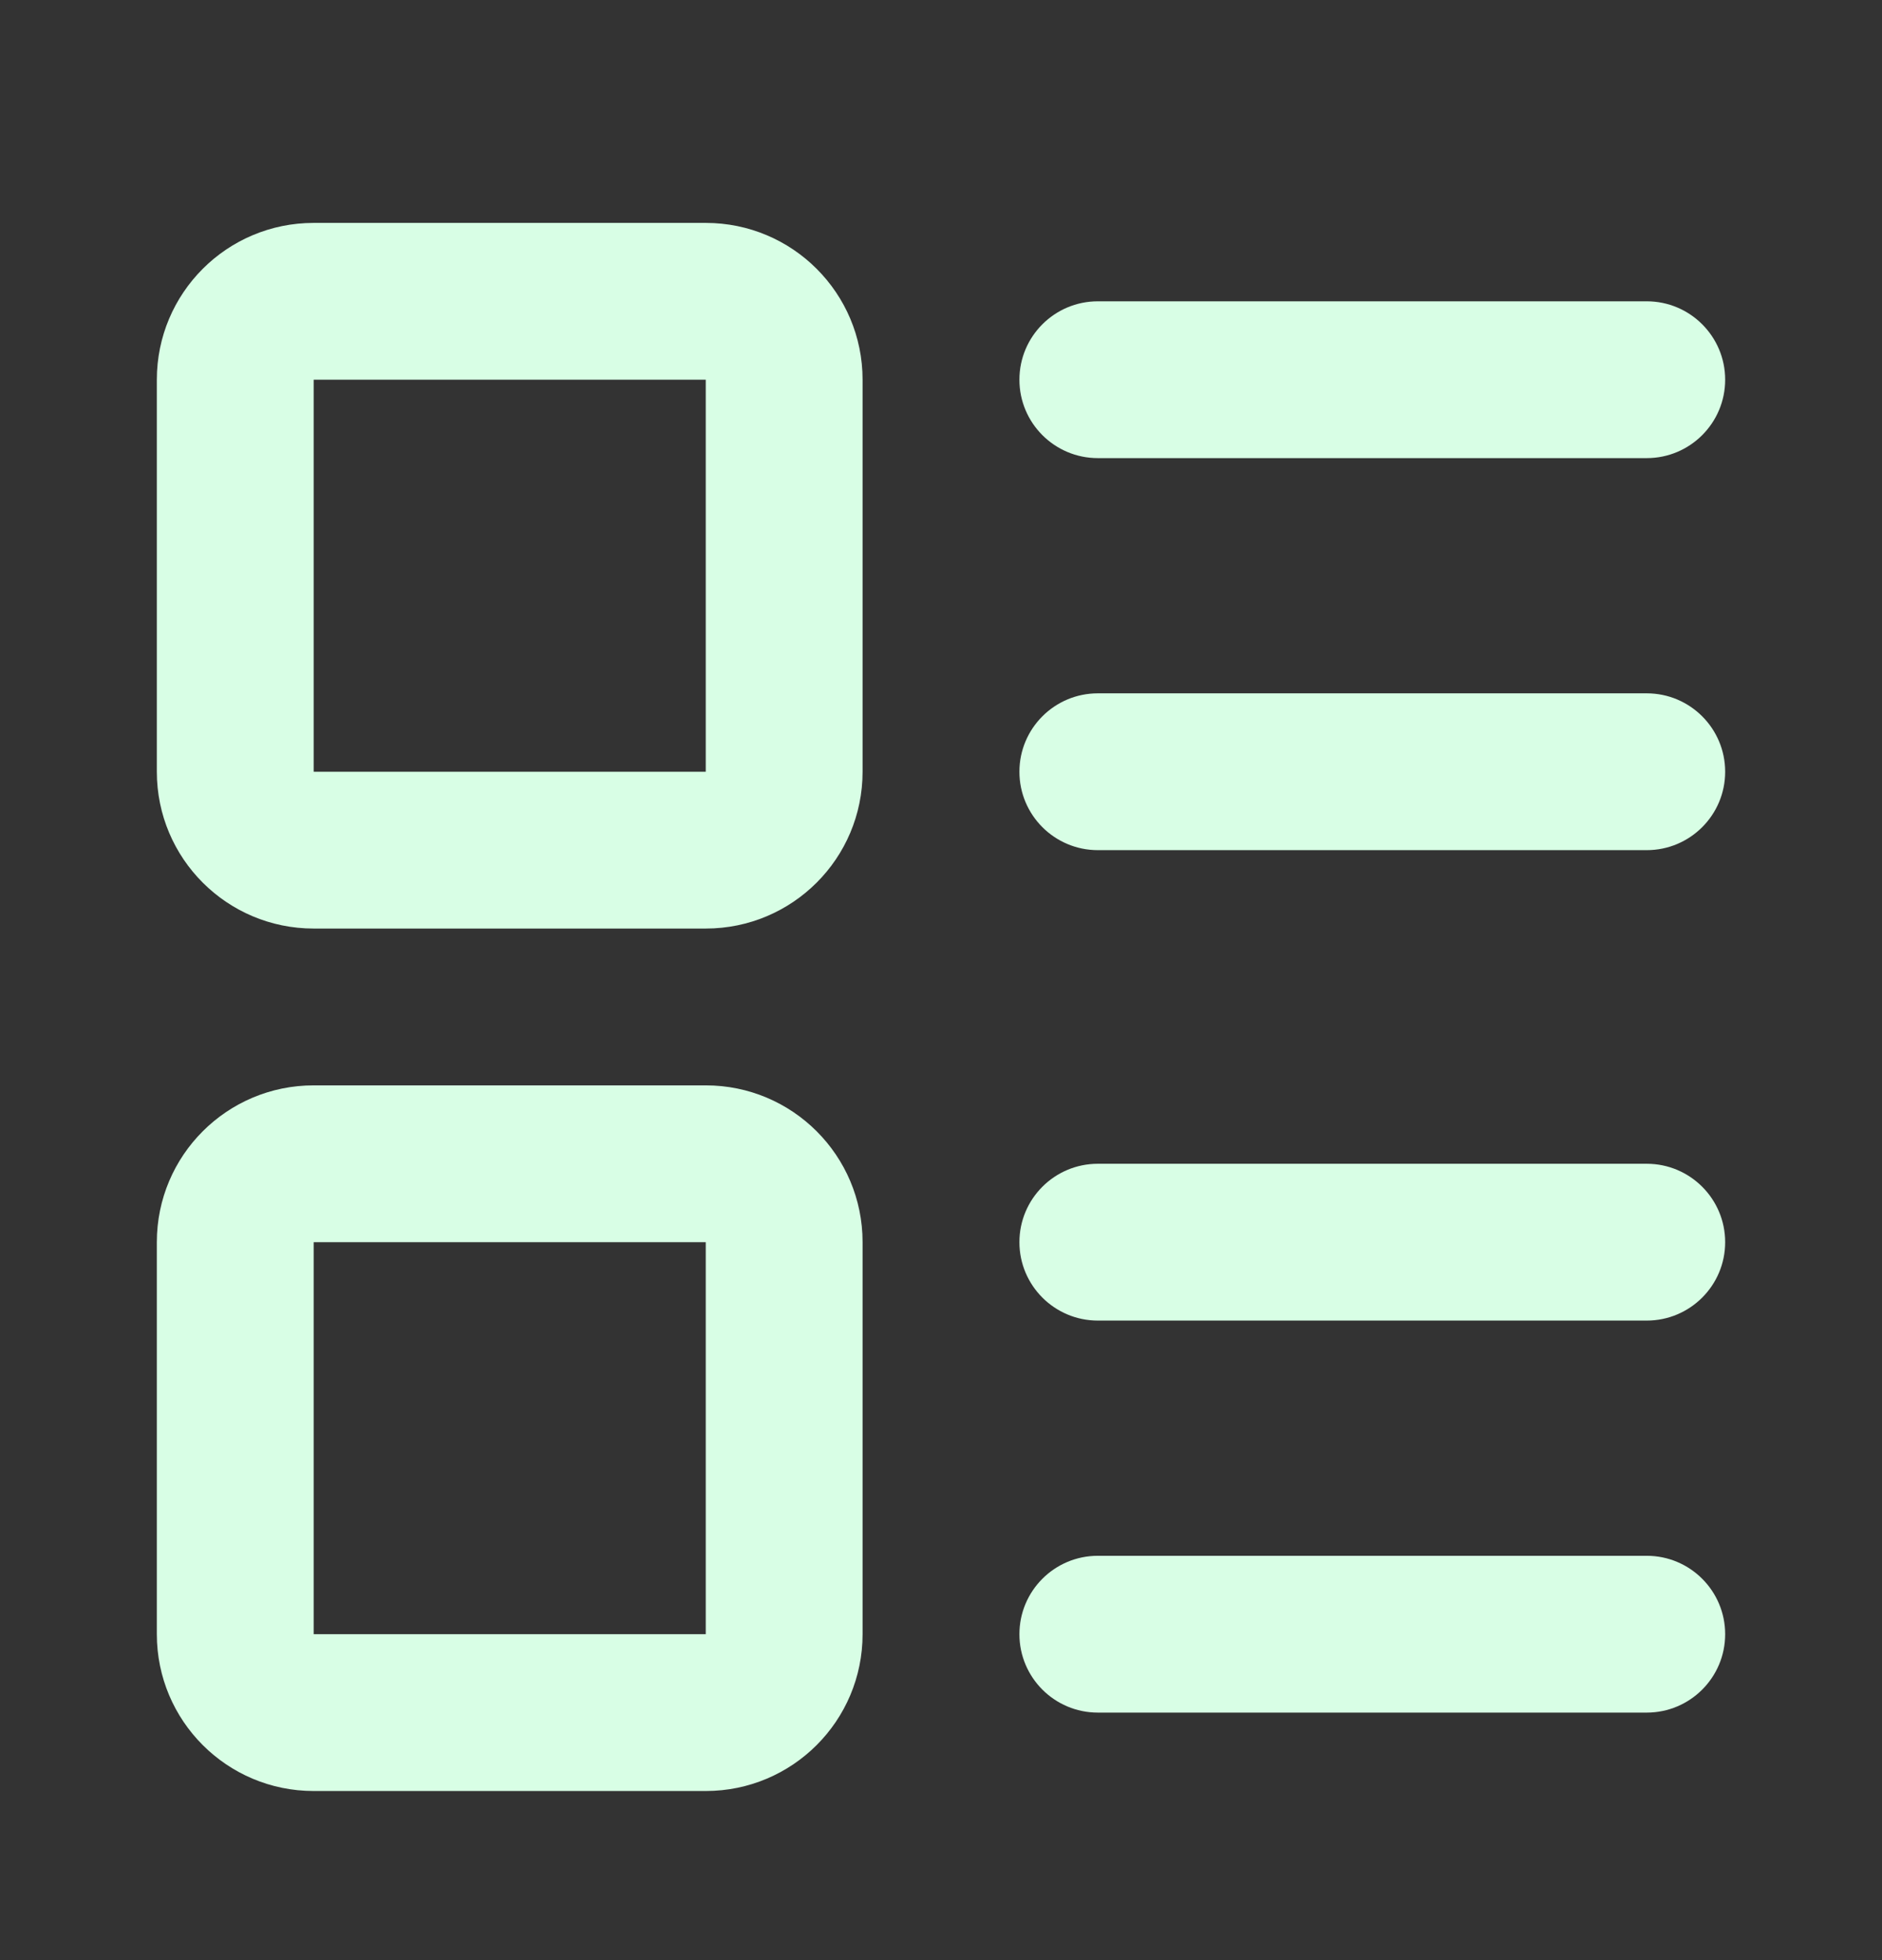
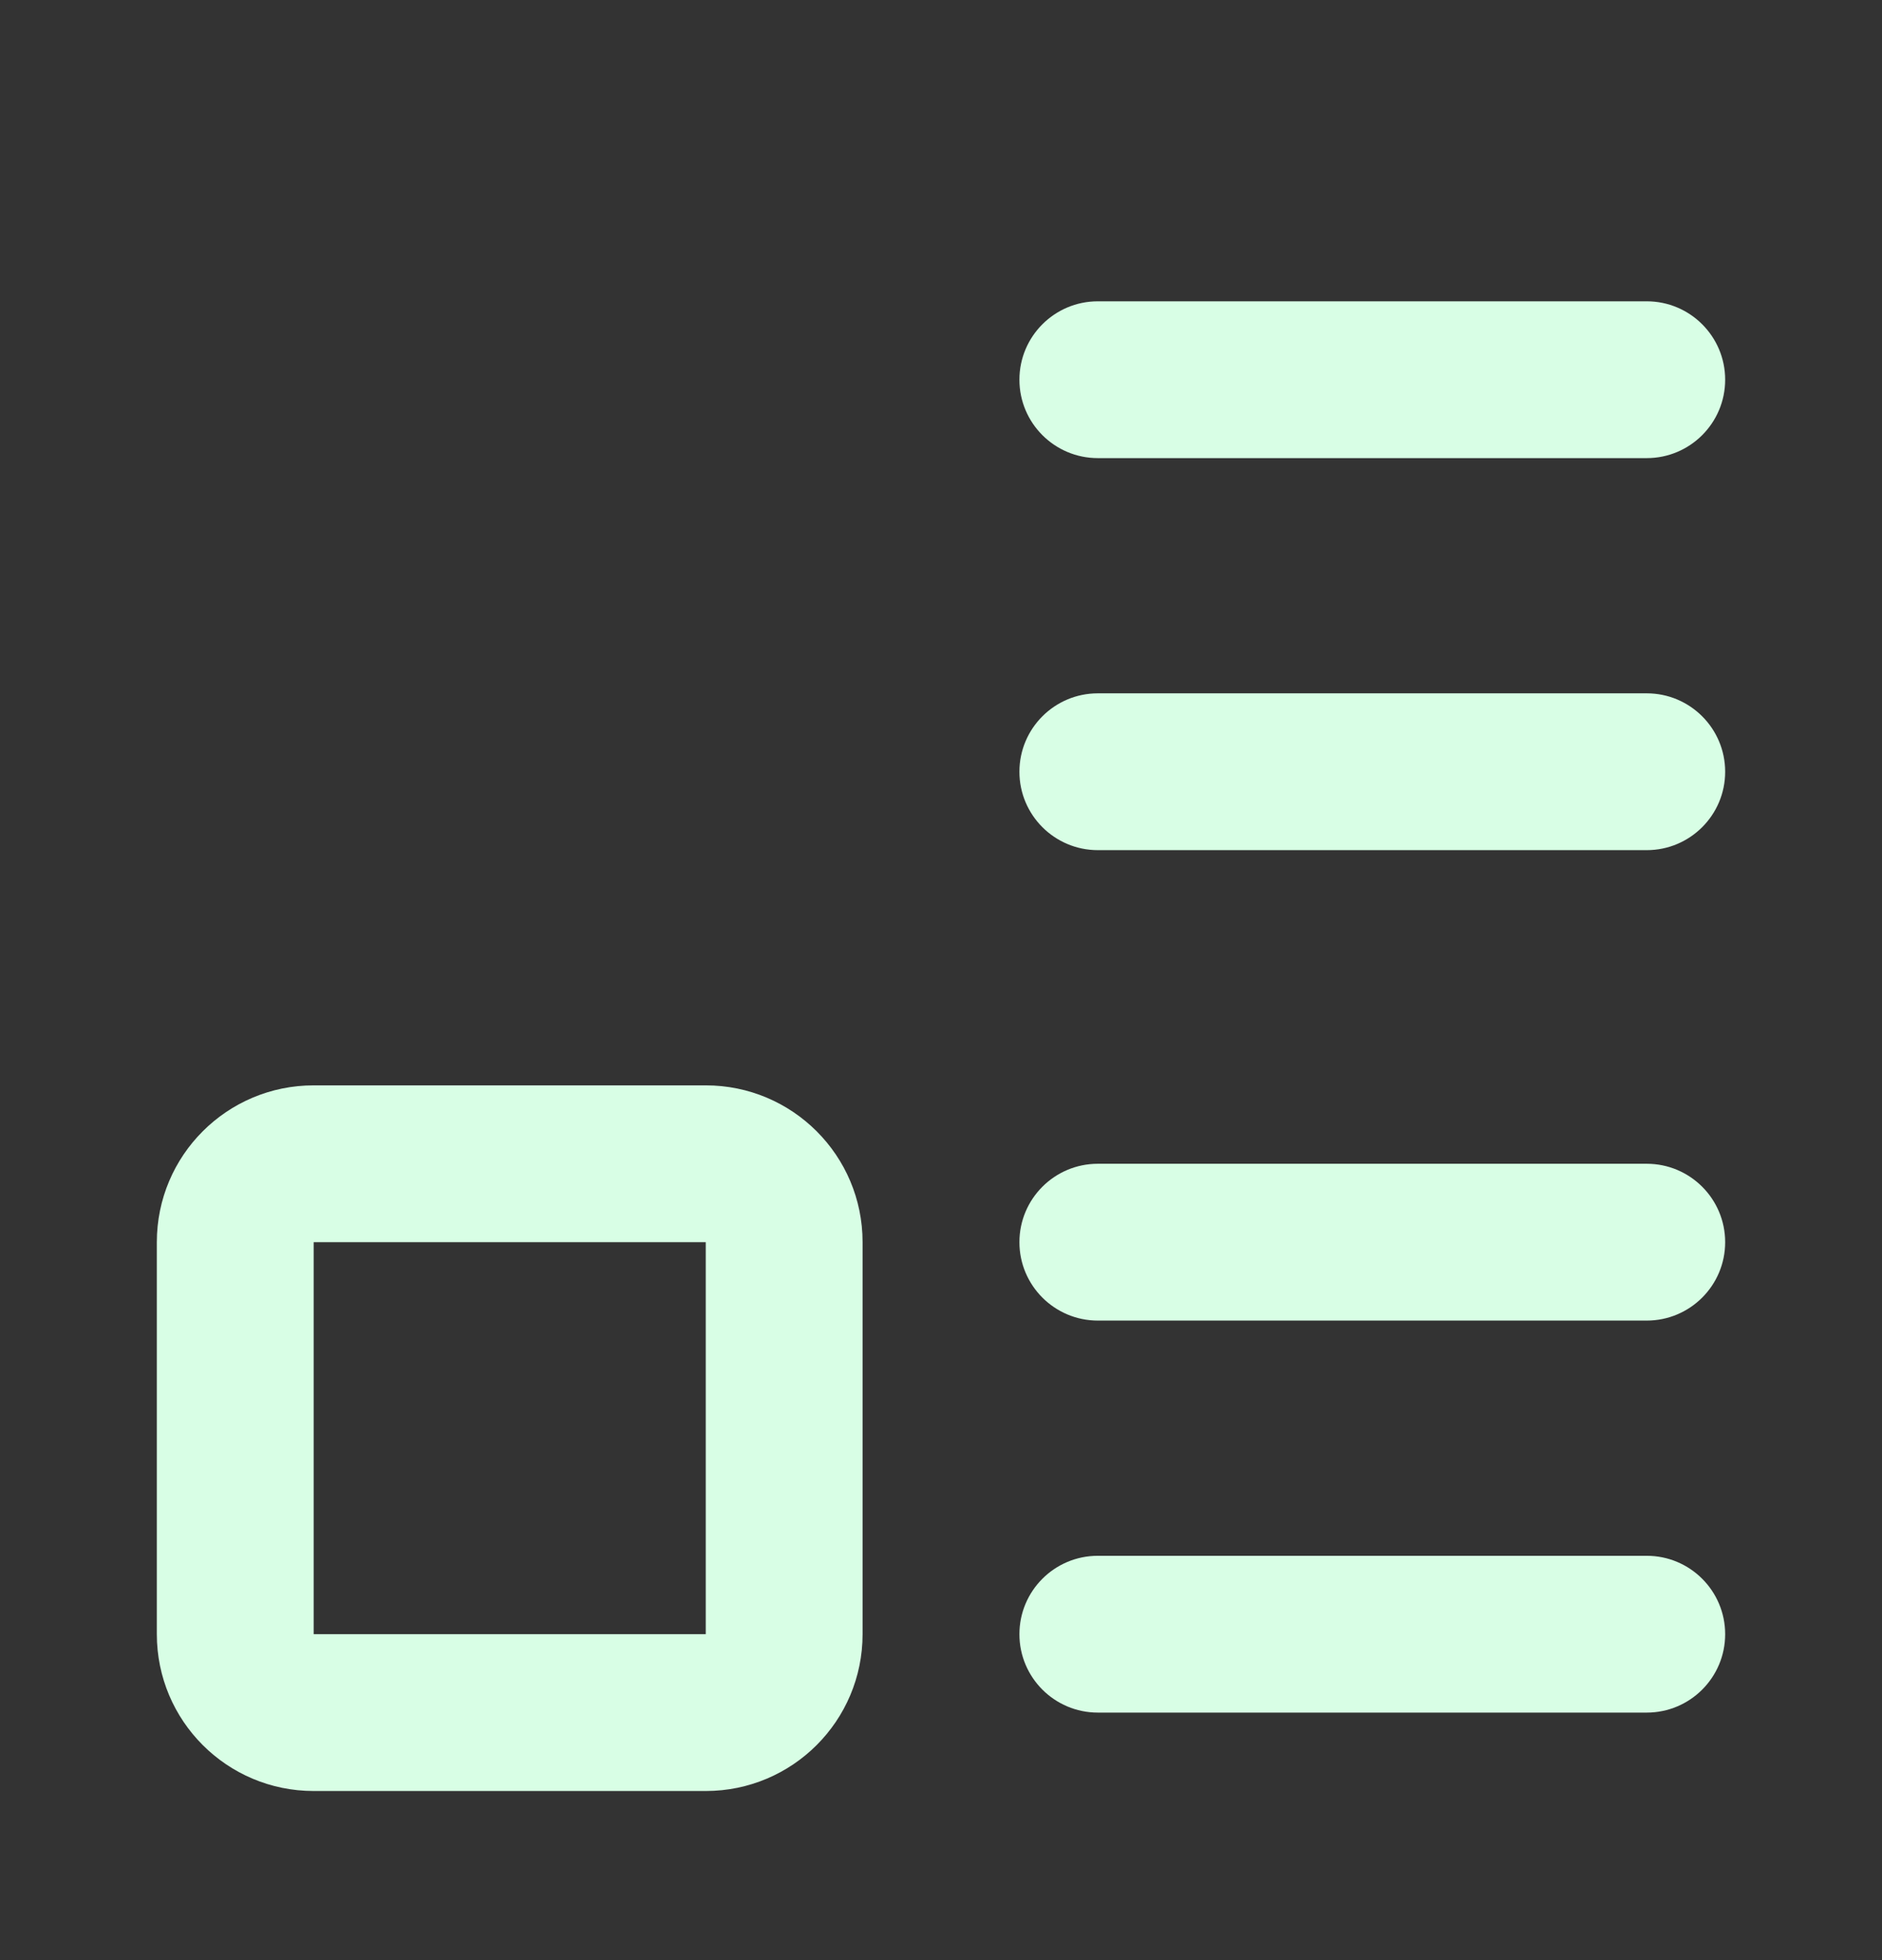
<svg xmlns="http://www.w3.org/2000/svg" width="24" height="25" viewBox="0 0 24 25" fill="none">
  <rect x="0" y="0" width="24" height="25" fill="#333333" stroke="none" />
  <g id="prefix">
-     <path id="Vector" fill-rule="evenodd" clip-rule="evenodd" d="M2 4.843C2 3.738 2.895 2.843 4 2.843H9C10.105 2.843 11 3.738 11 4.843V9.843C11 10.948 10.105 11.843 9 11.843H4C2.895 11.843 2 10.948 2 9.843V4.843ZM9 4.843H4V9.843H9V4.843Z" fill="#D8FEE5" />
    <path id="Vector_2" fill-rule="evenodd" clip-rule="evenodd" d="M2 15.843C2 14.738 2.895 13.843 4 13.843H9C10.105 13.843 11 14.738 11 15.843V20.843C11 21.948 10.105 22.843 9 22.843H4C2.895 22.843 2 21.948 2 20.843V15.843ZM9 15.843H4V20.843H9V15.843Z" fill="#D8FEE5" />
    <path id="Vector_3" fill-rule="evenodd" clip-rule="evenodd" d="M13 4.843C13 4.291 13.448 3.843 14 3.843H21C21.552 3.843 22 4.291 22 4.843C22 5.395 21.552 5.843 21 5.843H14C13.448 5.843 13 5.395 13 4.843Z" fill="#D8FEE5" />
    <path id="Vector_4" fill-rule="evenodd" clip-rule="evenodd" d="M13 9.843C13 9.291 13.448 8.843 14 8.843H21C21.552 8.843 22 9.291 22 9.843C22 10.395 21.552 10.843 21 10.843H14C13.448 10.843 13 10.395 13 9.843Z" fill="#D8FEE5" />
    <path id="Vector_5" fill-rule="evenodd" clip-rule="evenodd" d="M13 15.843C13 15.291 13.448 14.843 14 14.843H21C21.552 14.843 22 15.291 22 15.843C22 16.395 21.552 16.843 21 16.843H14C13.448 16.843 13 16.395 13 15.843Z" fill="#D8FEE5" />
    <path id="Vector_6" fill-rule="evenodd" clip-rule="evenodd" d="M13 20.843C13 20.291 13.448 19.843 14 19.843H21C21.552 19.843 22 20.291 22 20.843C22 21.395 21.552 21.843 21 21.843H14C13.448 21.843 13 21.395 13 20.843Z" fill="#D8FEE5" />
  </g>
</svg>